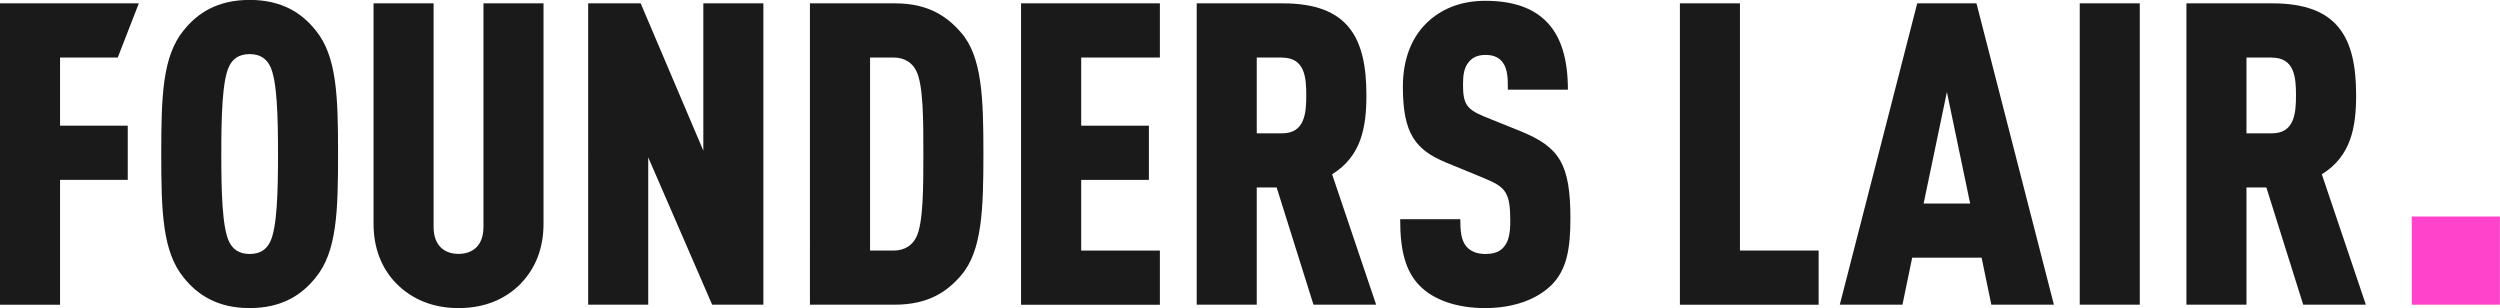
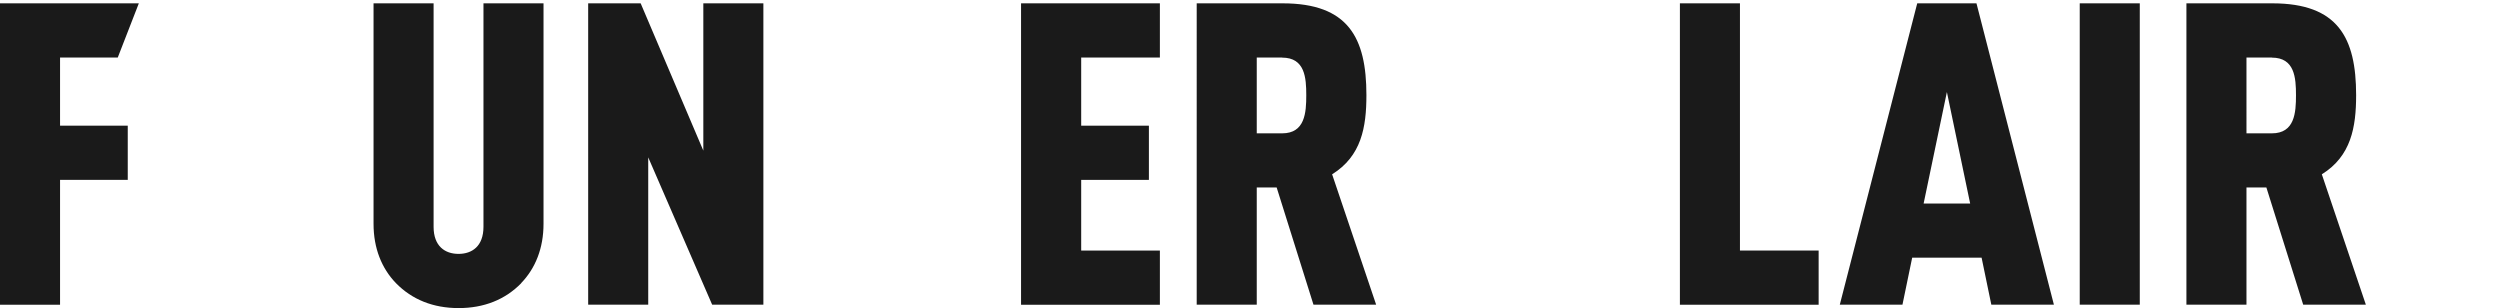
<svg xmlns="http://www.w3.org/2000/svg" id="Layer_2" viewBox="0 0 277.68 34.22">
  <defs>
    <style>.cls-1{fill:#ff43ca;}.cls-2{fill:#1a1a1a;}</style>
  </defs>
  <g id="Layer_1-2">
    <g>
      <g>
        <path class="cls-2" d="M6.67,6.39v7.57h7.52v6.02H6.67v13.87H0V.37H15.42l-2.34,6.02H6.67Z" />
-         <path class="cls-2" d="M35.06,30.83c-1.5,1.88-3.71,3.39-7.33,3.39s-5.83-1.51-7.33-3.39c-2.35-2.87-2.49-7.29-2.49-13.73s.14-10.86,2.49-13.73c1.5-1.88,3.71-3.38,7.33-3.38s5.83,1.5,7.33,3.38c2.35,2.87,2.49,7.29,2.49,13.73s-.14,10.86-2.49,13.73ZM29.99,7.33c-.38-.75-1.03-1.32-2.26-1.32s-1.88,.56-2.26,1.32c-.8,1.55-.89,5.73-.89,9.78s.09,8.23,.89,9.78c.38,.75,1.03,1.32,2.26,1.32s1.88-.56,2.26-1.32c.8-1.55,.89-5.73,.89-9.78s-.09-8.23-.89-9.78Z" />
        <path class="cls-2" d="M57.9,31.45c-1.79,1.83-4.14,2.77-6.96,2.77s-5.17-.94-6.96-2.77c-1.6-1.65-2.49-3.9-2.49-6.58V.37h6.67V25.19c0,2.16,1.27,3.01,2.77,3.01s2.77-.85,2.77-3.01V.37h6.67V24.87c0,2.68-.89,4.93-2.49,6.58Z" />
        <path class="cls-2" d="M79.1,33.84l-7.1-16.36v16.36h-6.67V.37h5.83l6.96,16.36V.37h6.67V33.84h-5.69Z" />
-         <path class="cls-2" d="M106.74,30.6c-1.5,1.74-3.57,3.24-7.33,3.24h-9.45V.37h9.45c3.76,0,5.83,1.51,7.33,3.24,2.35,2.68,2.49,7.29,2.49,13.44s-.14,10.86-2.49,13.54Zm-4.98-22.75c-.42-.85-1.27-1.46-2.49-1.46h-2.63V27.83h2.63c1.22,0,2.07-.61,2.49-1.46,.8-1.55,.8-5.59,.8-9.31s0-7.66-.8-9.21Z" />
        <path class="cls-2" d="M113.41,33.84V.37h15.42V6.39h-8.74v7.57h7.52v6.02h-7.52v7.85h8.74v6.02h-15.42Z" />
        <path class="cls-2" d="M145.89,33.84l-4.09-13.02h-2.21v13.02h-6.67V.37h9.54c7.29,0,9.31,3.81,9.31,10.2,0,3.57-.56,6.77-3.81,8.79l4.89,14.48h-6.96Zm-3.48-27.45h-2.82V14.81h2.82c2.54,0,2.68-2.3,2.68-4.23s-.14-4.18-2.68-4.18Z" />
-         <path class="cls-2" d="M172.25,31.73c-1.5,1.46-4.04,2.49-7.28,2.49s-5.74-.94-7.24-2.44c-1.65-1.65-2.21-4-2.21-7.43h6.68c0,1.36,.09,2.35,.7,3.06,.38,.42,1.03,.8,2.07,.8s1.69-.28,2.12-.85c.47-.56,.66-1.46,.66-2.82,0-3.2-.52-3.76-2.91-4.75l-4.23-1.74c-3.39-1.41-4.79-3.2-4.79-8.41,0-3.1,.99-5.69,3.01-7.43,1.6-1.36,3.62-2.12,6.16-2.12,2.96,0,5.12,.75,6.58,2.12,1.83,1.69,2.58,4.37,2.58,7.75h-6.67c0-1.17,0-2.25-.56-3.01-.37-.52-.94-.85-1.93-.85s-1.55,.38-1.93,.89c-.42,.56-.56,1.27-.56,2.4,0,2.12,.38,2.73,2.3,3.53l4.18,1.69c4.23,1.74,5.45,3.62,5.45,9.68,0,3.38-.42,5.73-2.16,7.43Z" />
        <path class="cls-2" d="M186.59,33.84V.37h6.67V27.83h8.74v6.02h-15.42Z" />
        <path class="cls-2" d="M221.18,33.84l-1.08-5.22h-7.71l-1.08,5.22h-6.96L212.95,.37h6.58l8.6,33.47h-6.96Zm-4.93-23.64l-2.59,12.41h5.17l-2.59-12.41Z" />
        <path class="cls-2" d="M231,33.84V.37h6.67V33.84h-6.67Z" />
        <path class="cls-2" d="M255.82,33.84l-4.09-13.02h-2.21v13.02h-6.67V.37h9.54c7.29,0,9.31,3.81,9.31,10.2,0,3.57-.56,6.77-3.81,8.79l4.89,14.48h-6.96Zm-3.48-27.45h-2.82V14.81h2.82c2.54,0,2.68-2.3,2.68-4.23s-.14-4.18-2.68-4.18Z" />
      </g>
-       <rect class="cls-1" x="267.88" y="24.05" width="9.79" height="9.79" />
    </g>
  </g>
</svg>